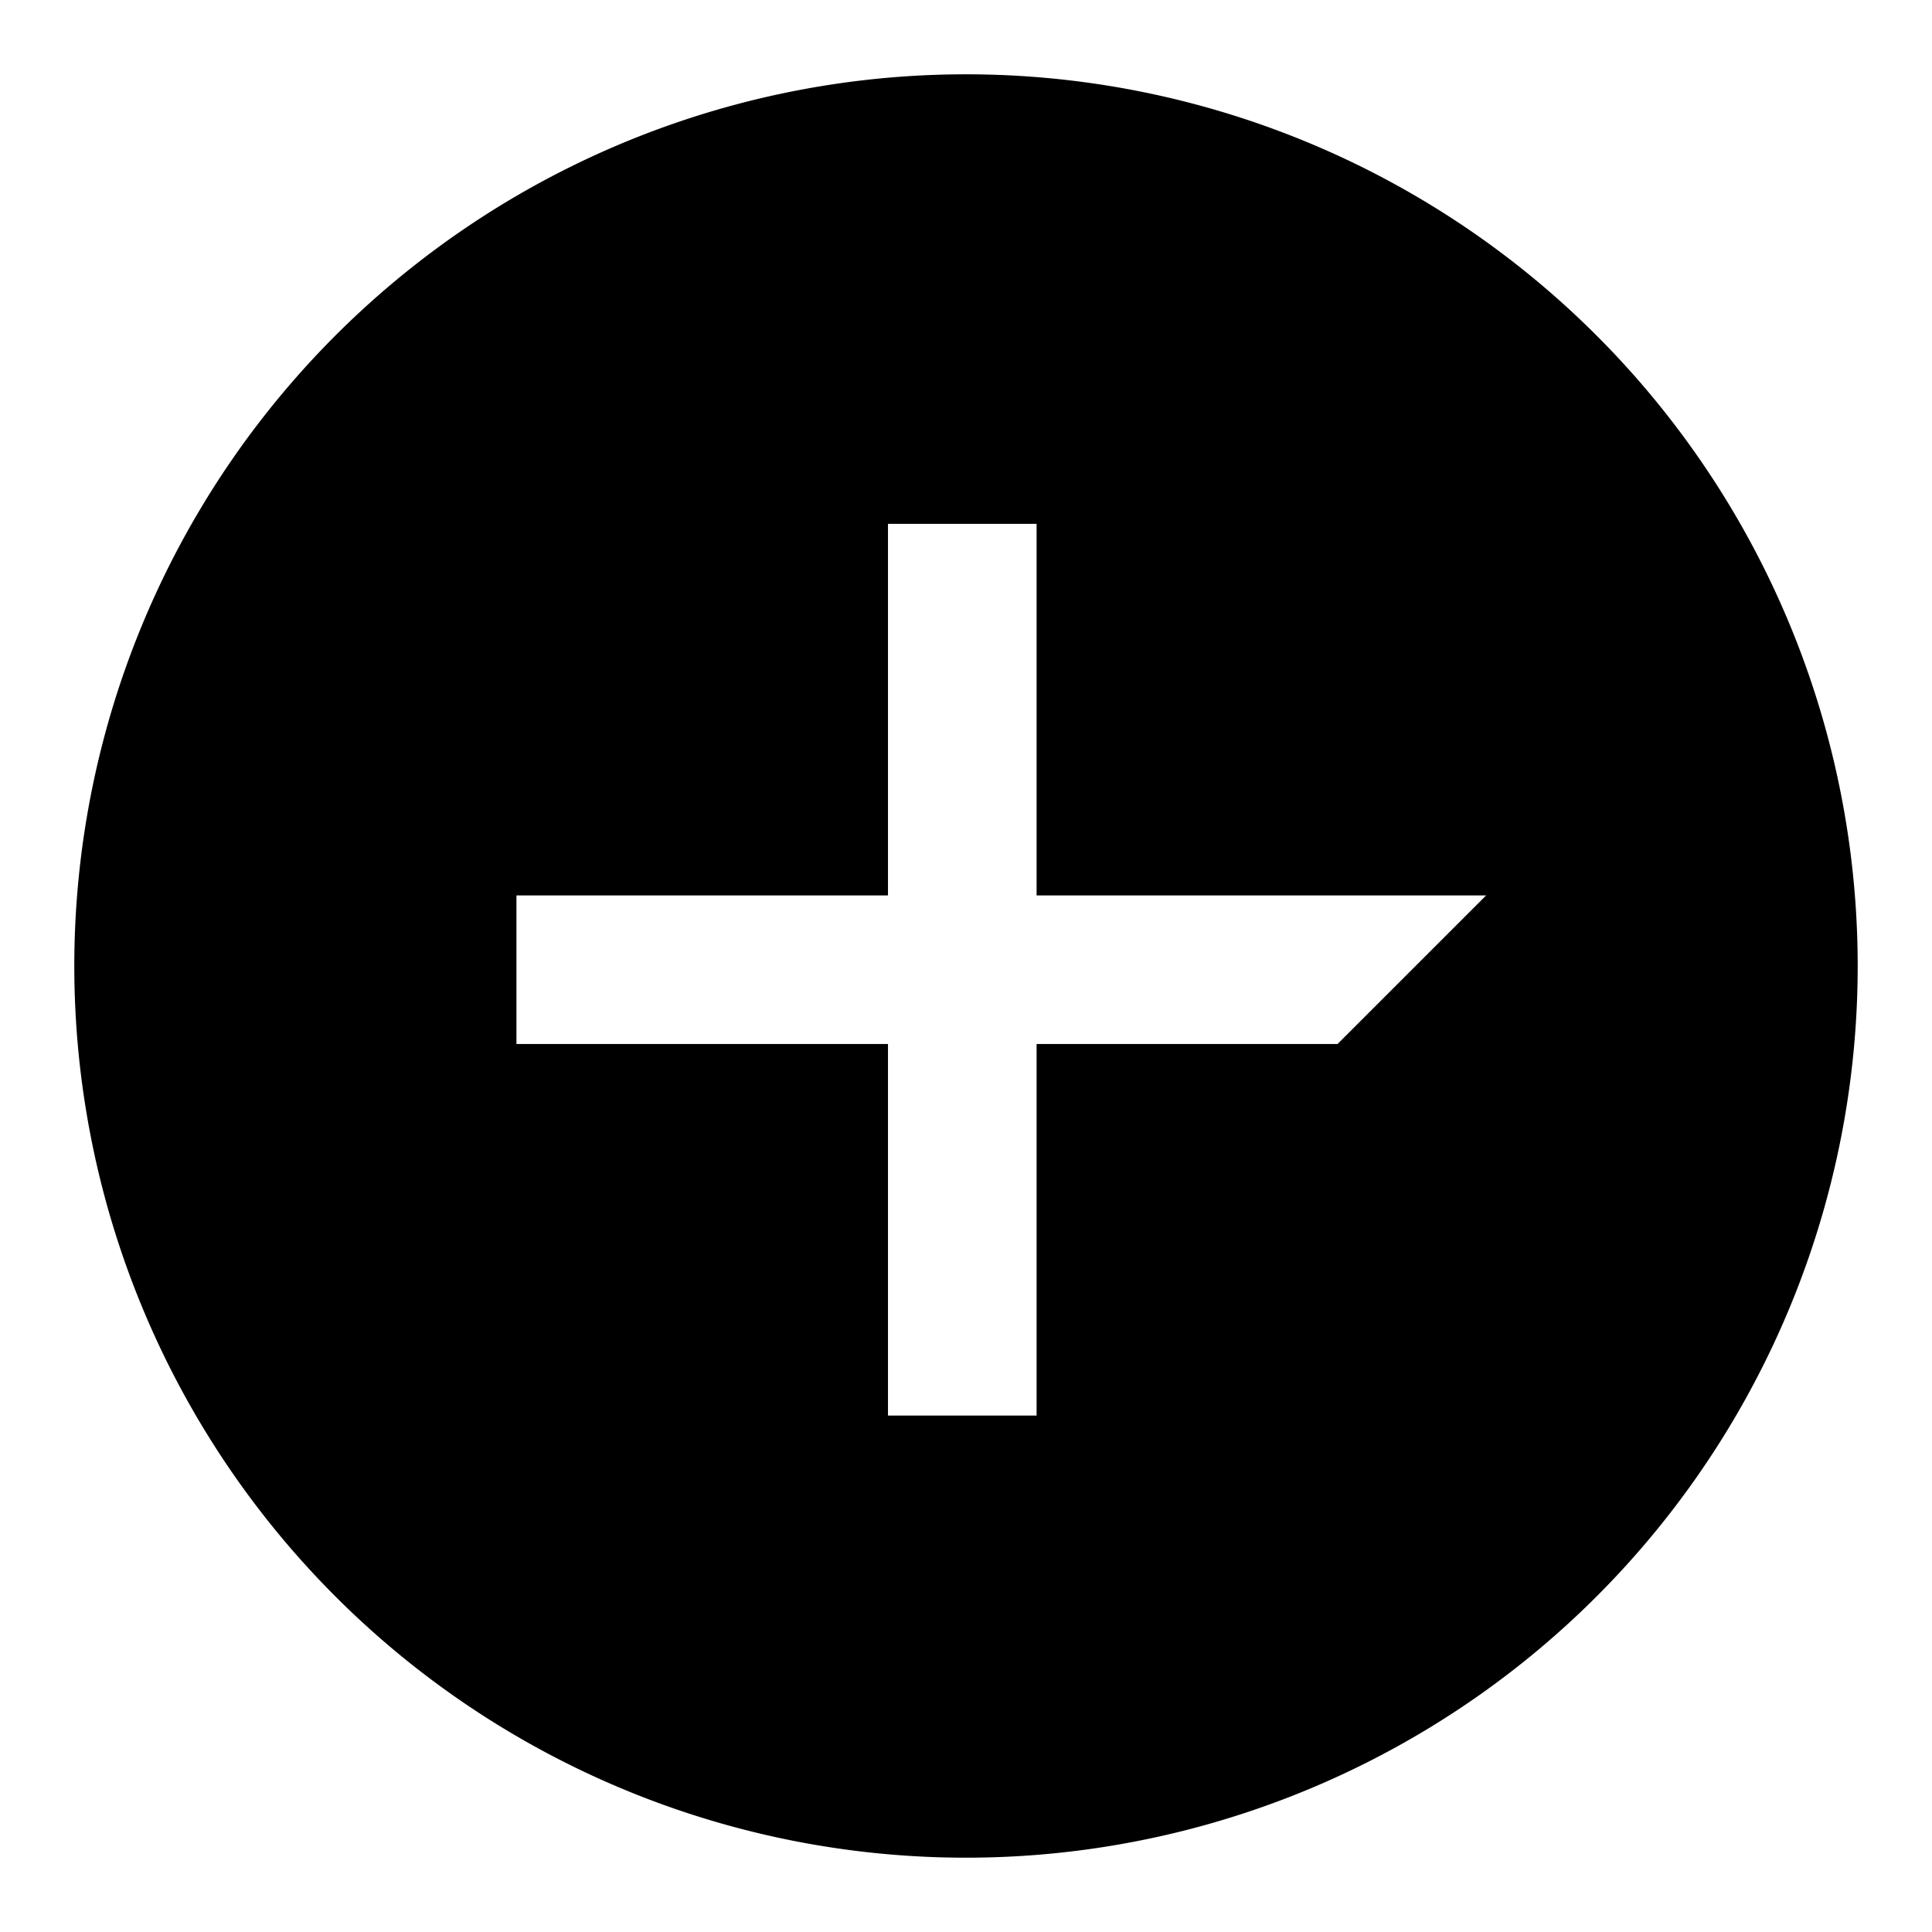
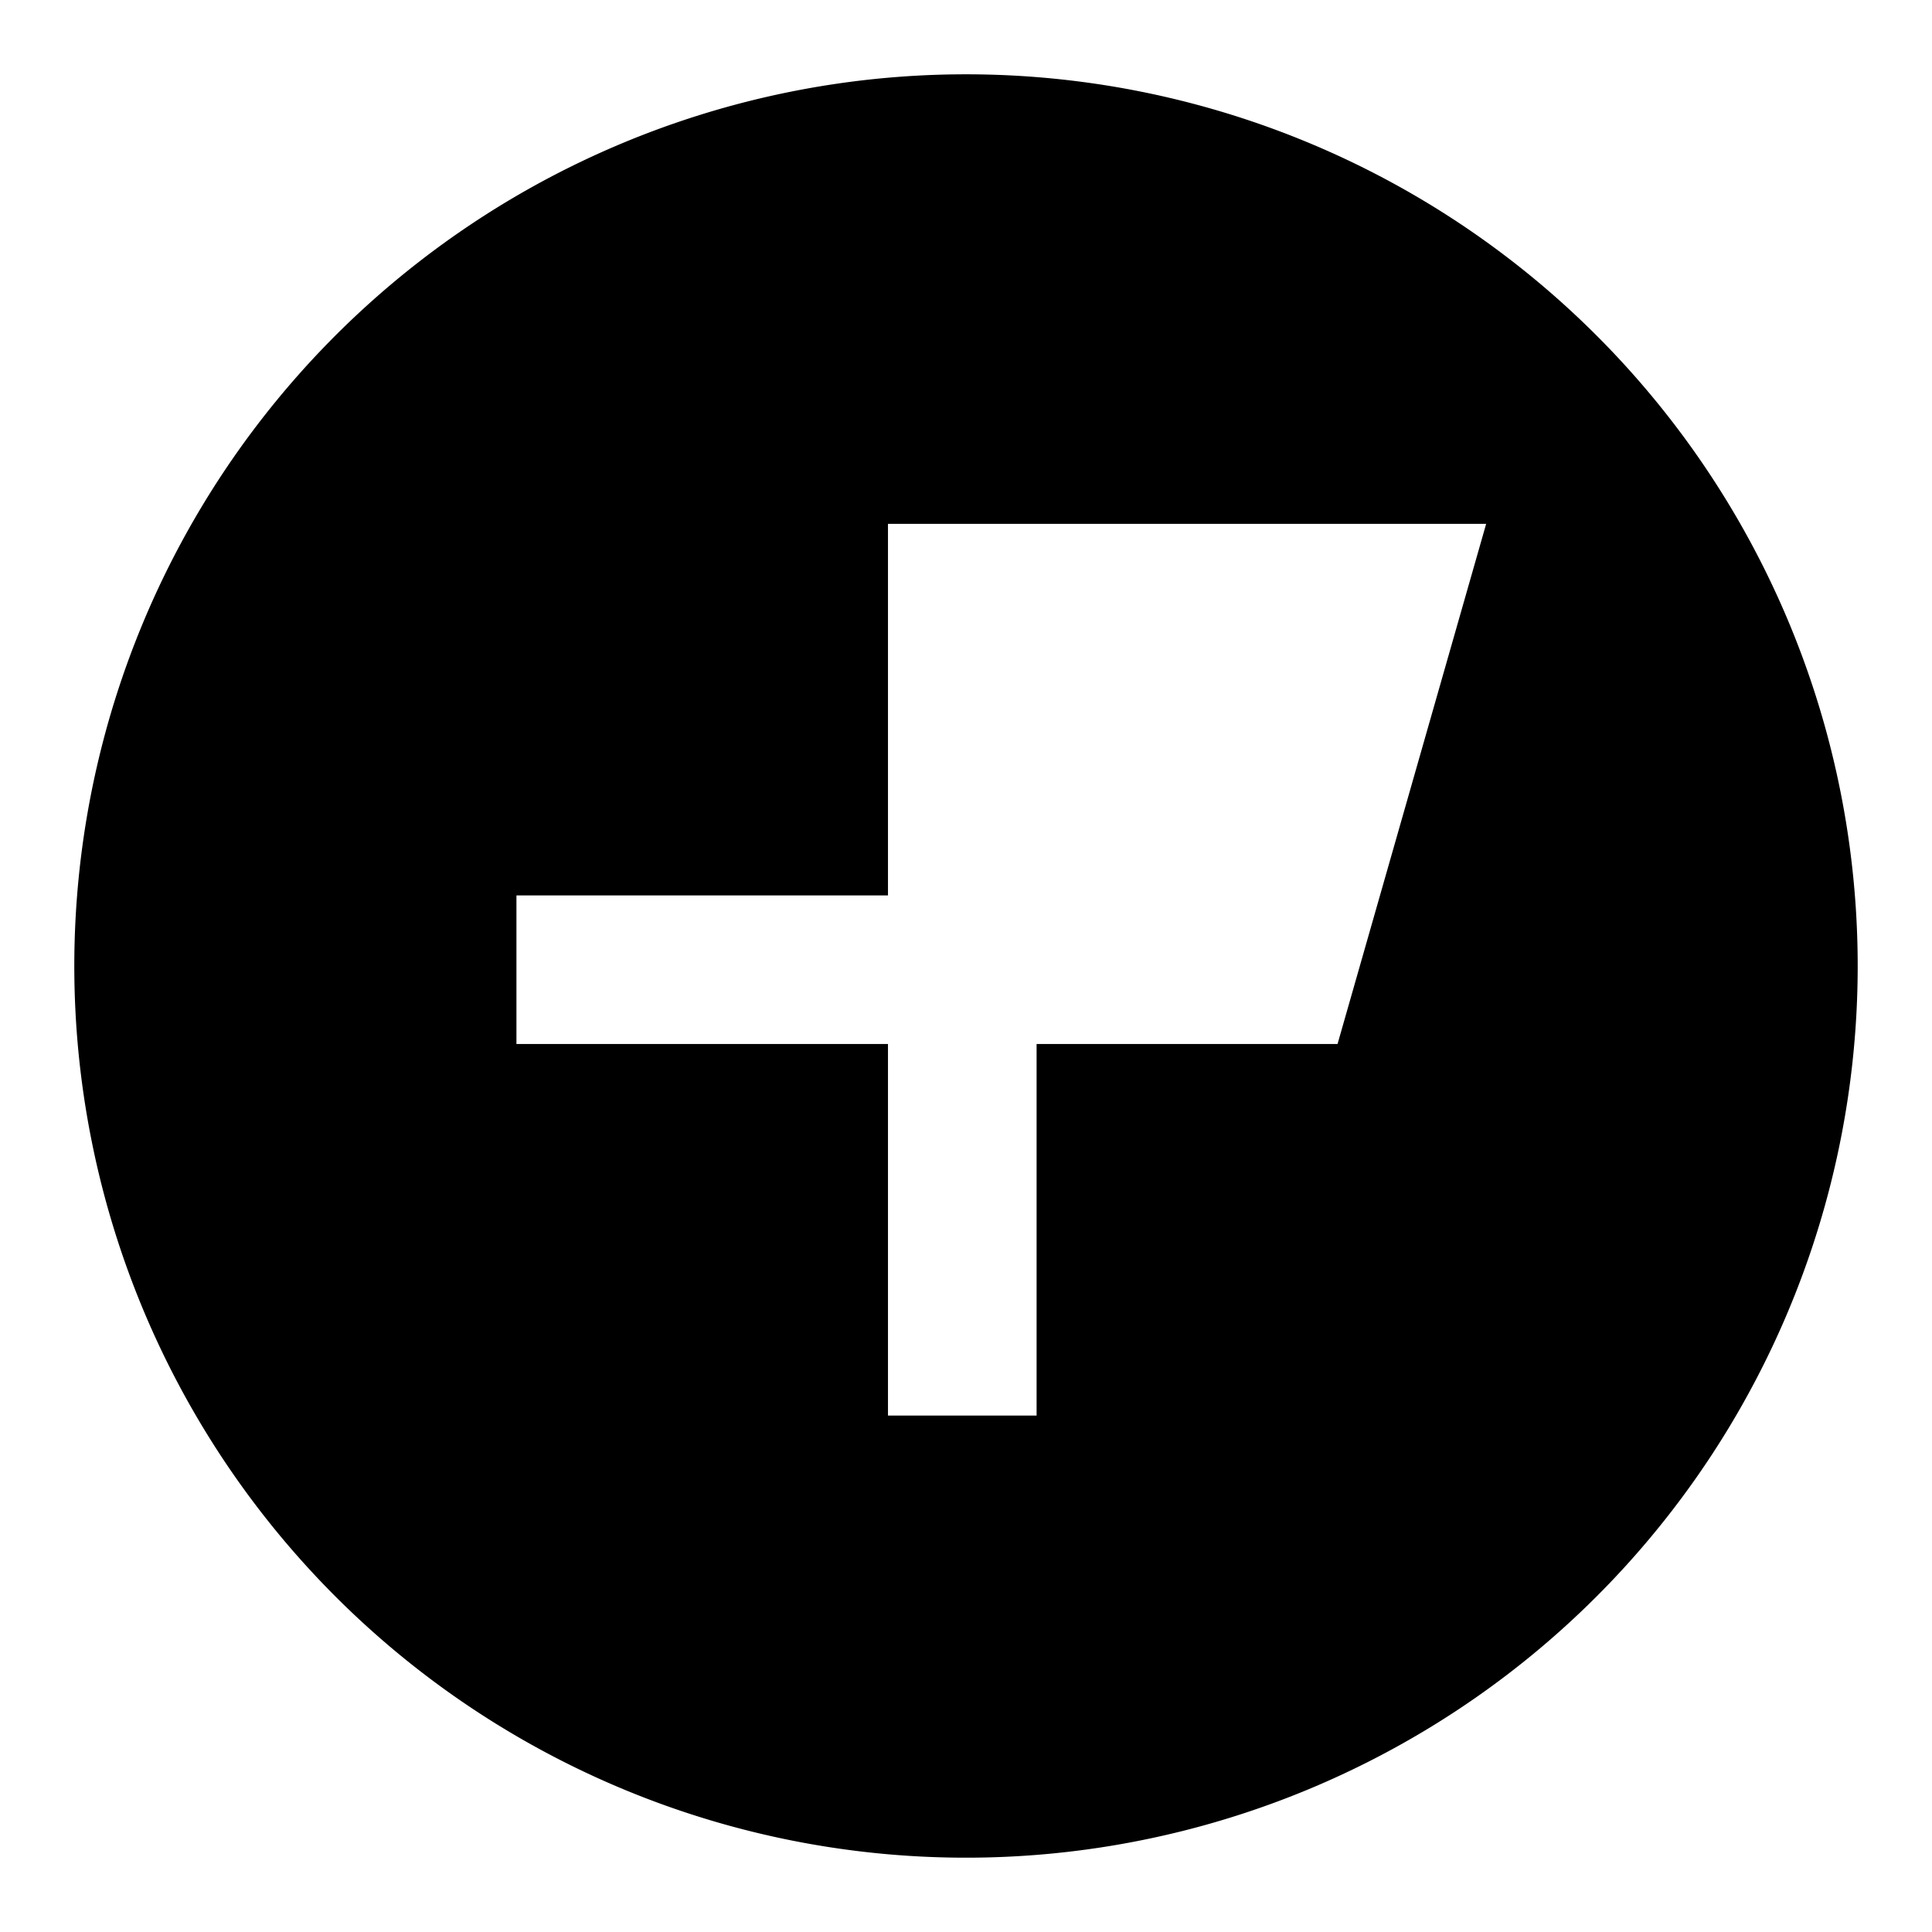
<svg xmlns="http://www.w3.org/2000/svg" id="a18b092d-51b8-46a9-a847-5afc0f99f839" data-name="Blue" viewBox="0 0 260 260">
  <defs>
    <style>.a081709f-417c-4c69-ac88-dbe92bc60a9f{fill-rule:evenodd;}</style>
  </defs>
-   <path class="a081709f-417c-4c69-ac88-dbe92bc60a9f" d="M130,10A120,120,0,1,0,250,130,120,120,0,0,0,130,10Zm50,130.5H139.5v50h-20v-50h-50v-20h50v-50h20v50H200Z" />
+   <path class="a081709f-417c-4c69-ac88-dbe92bc60a9f" d="M130,10A120,120,0,1,0,250,130,120,120,0,0,0,130,10Zm50,130.5H139.5v50h-20v-50h-50v-20h50v-50h20H200Z" />
</svg>